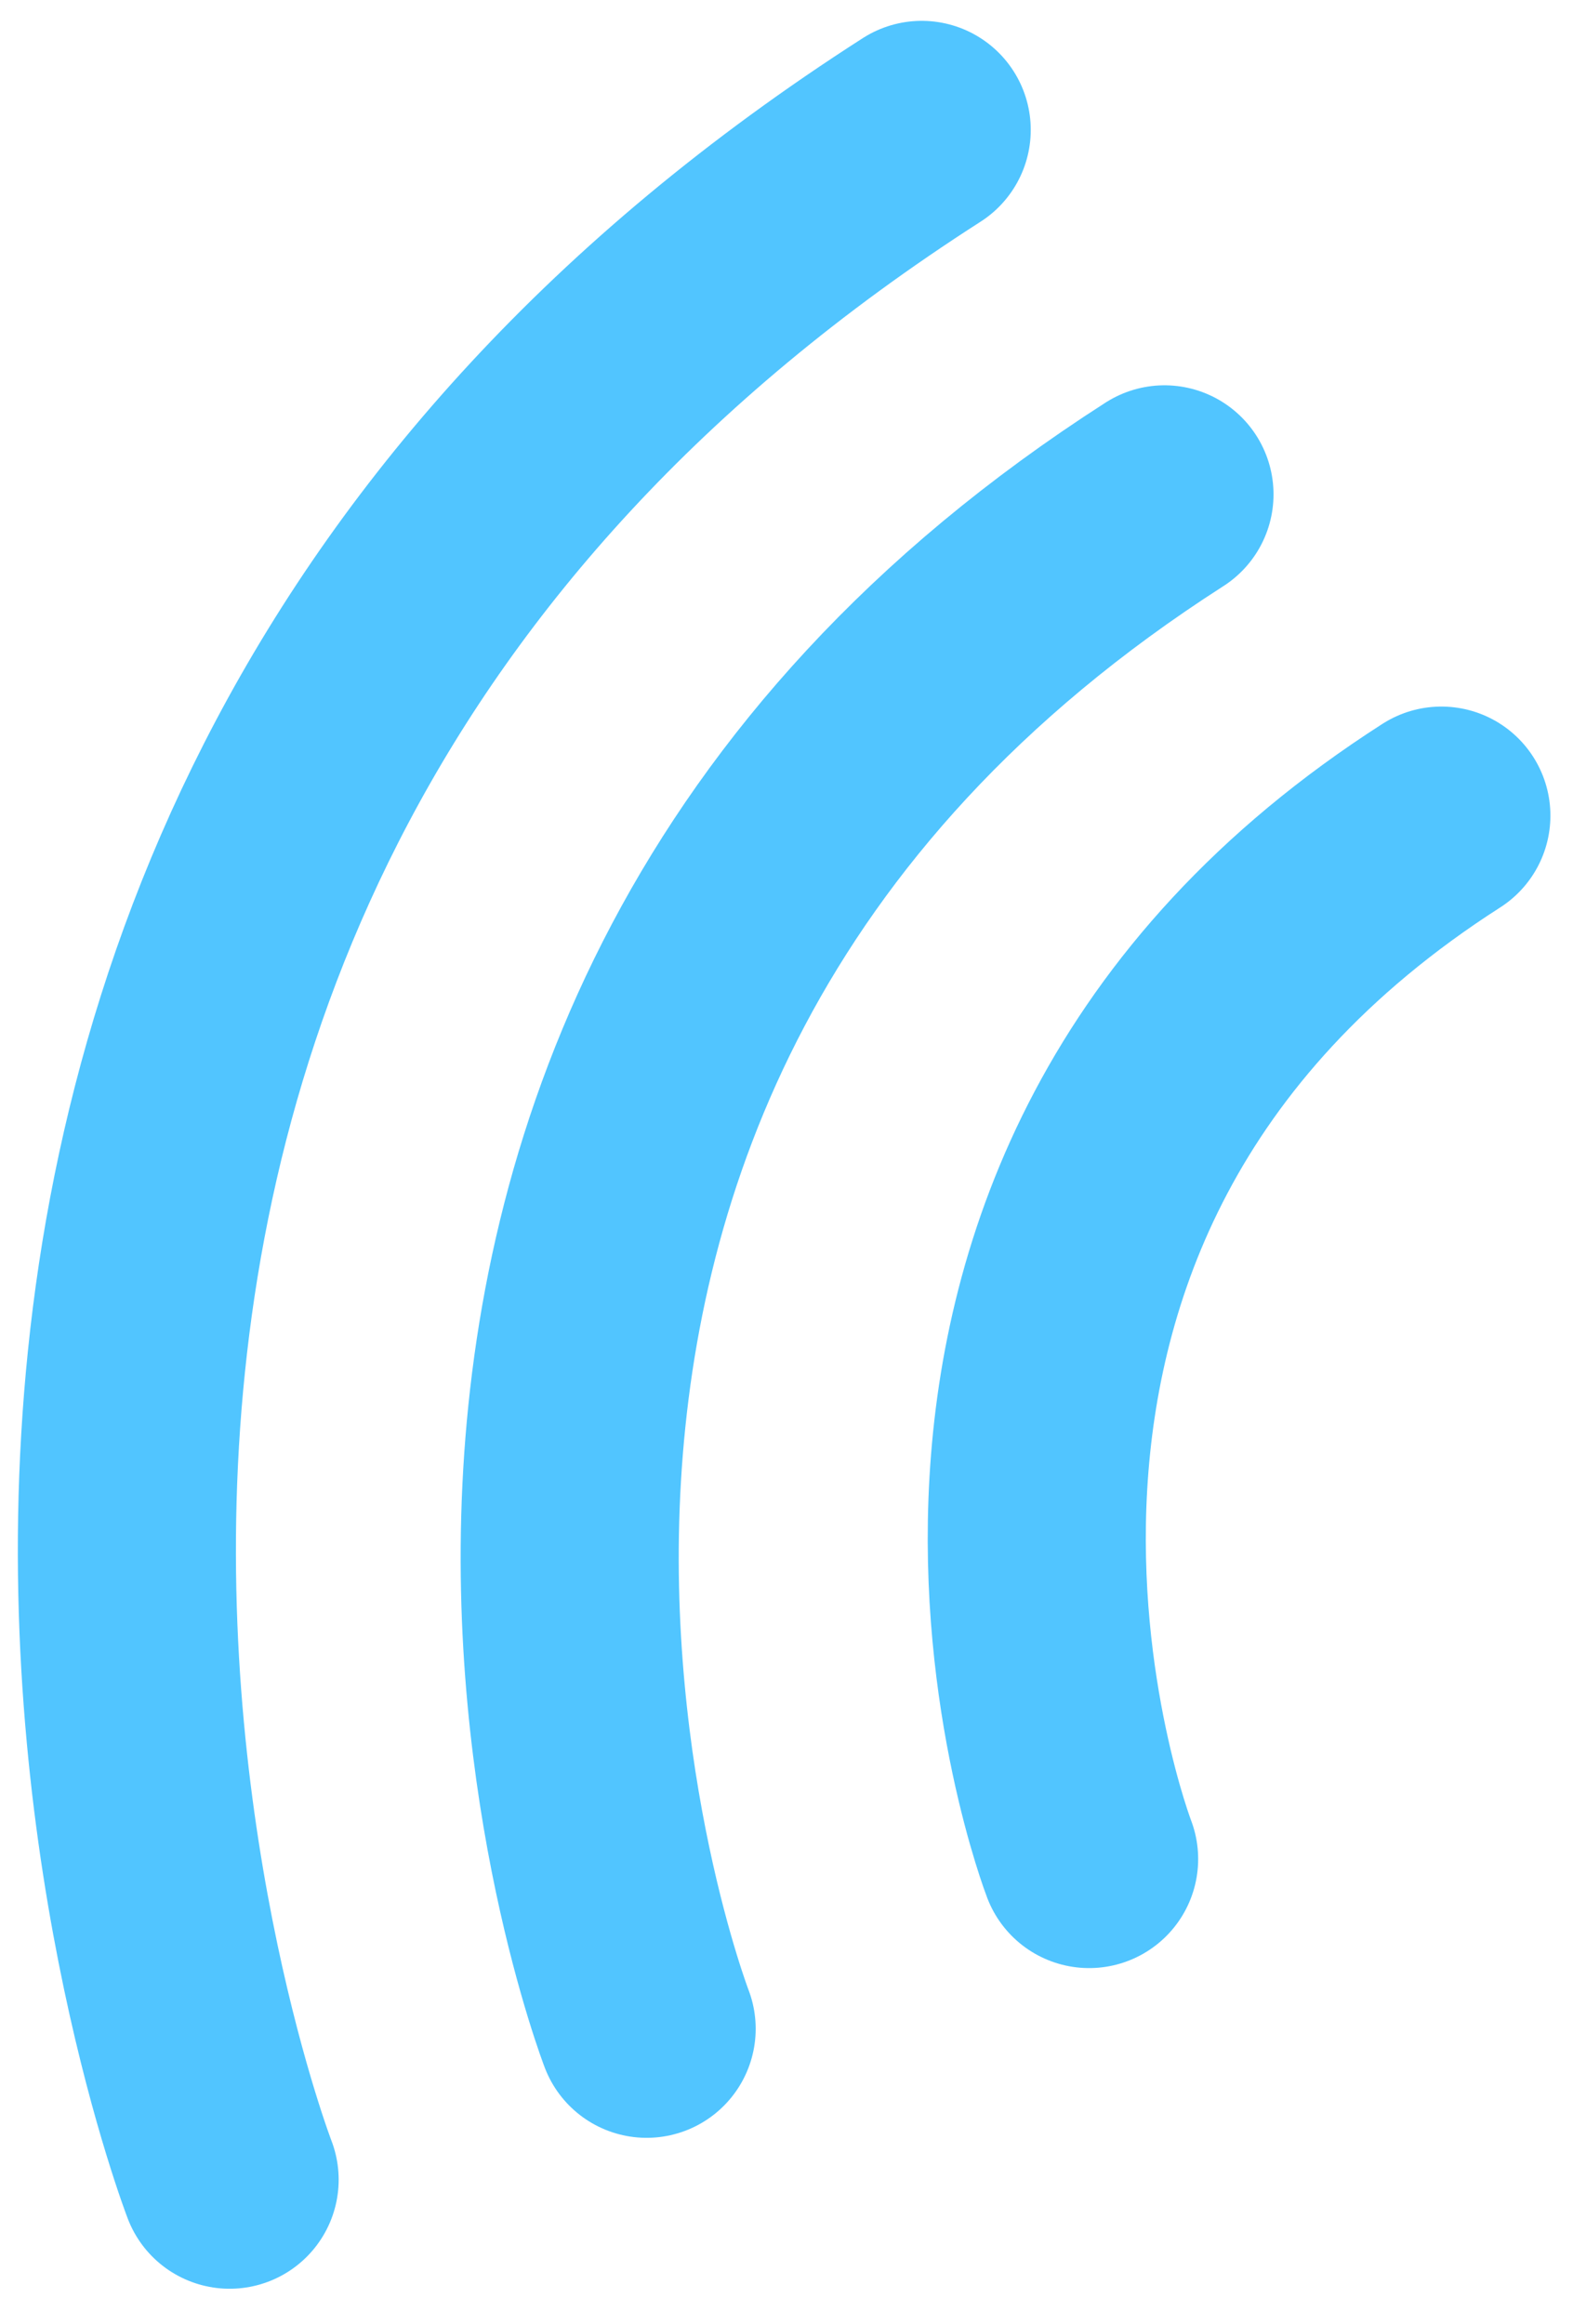
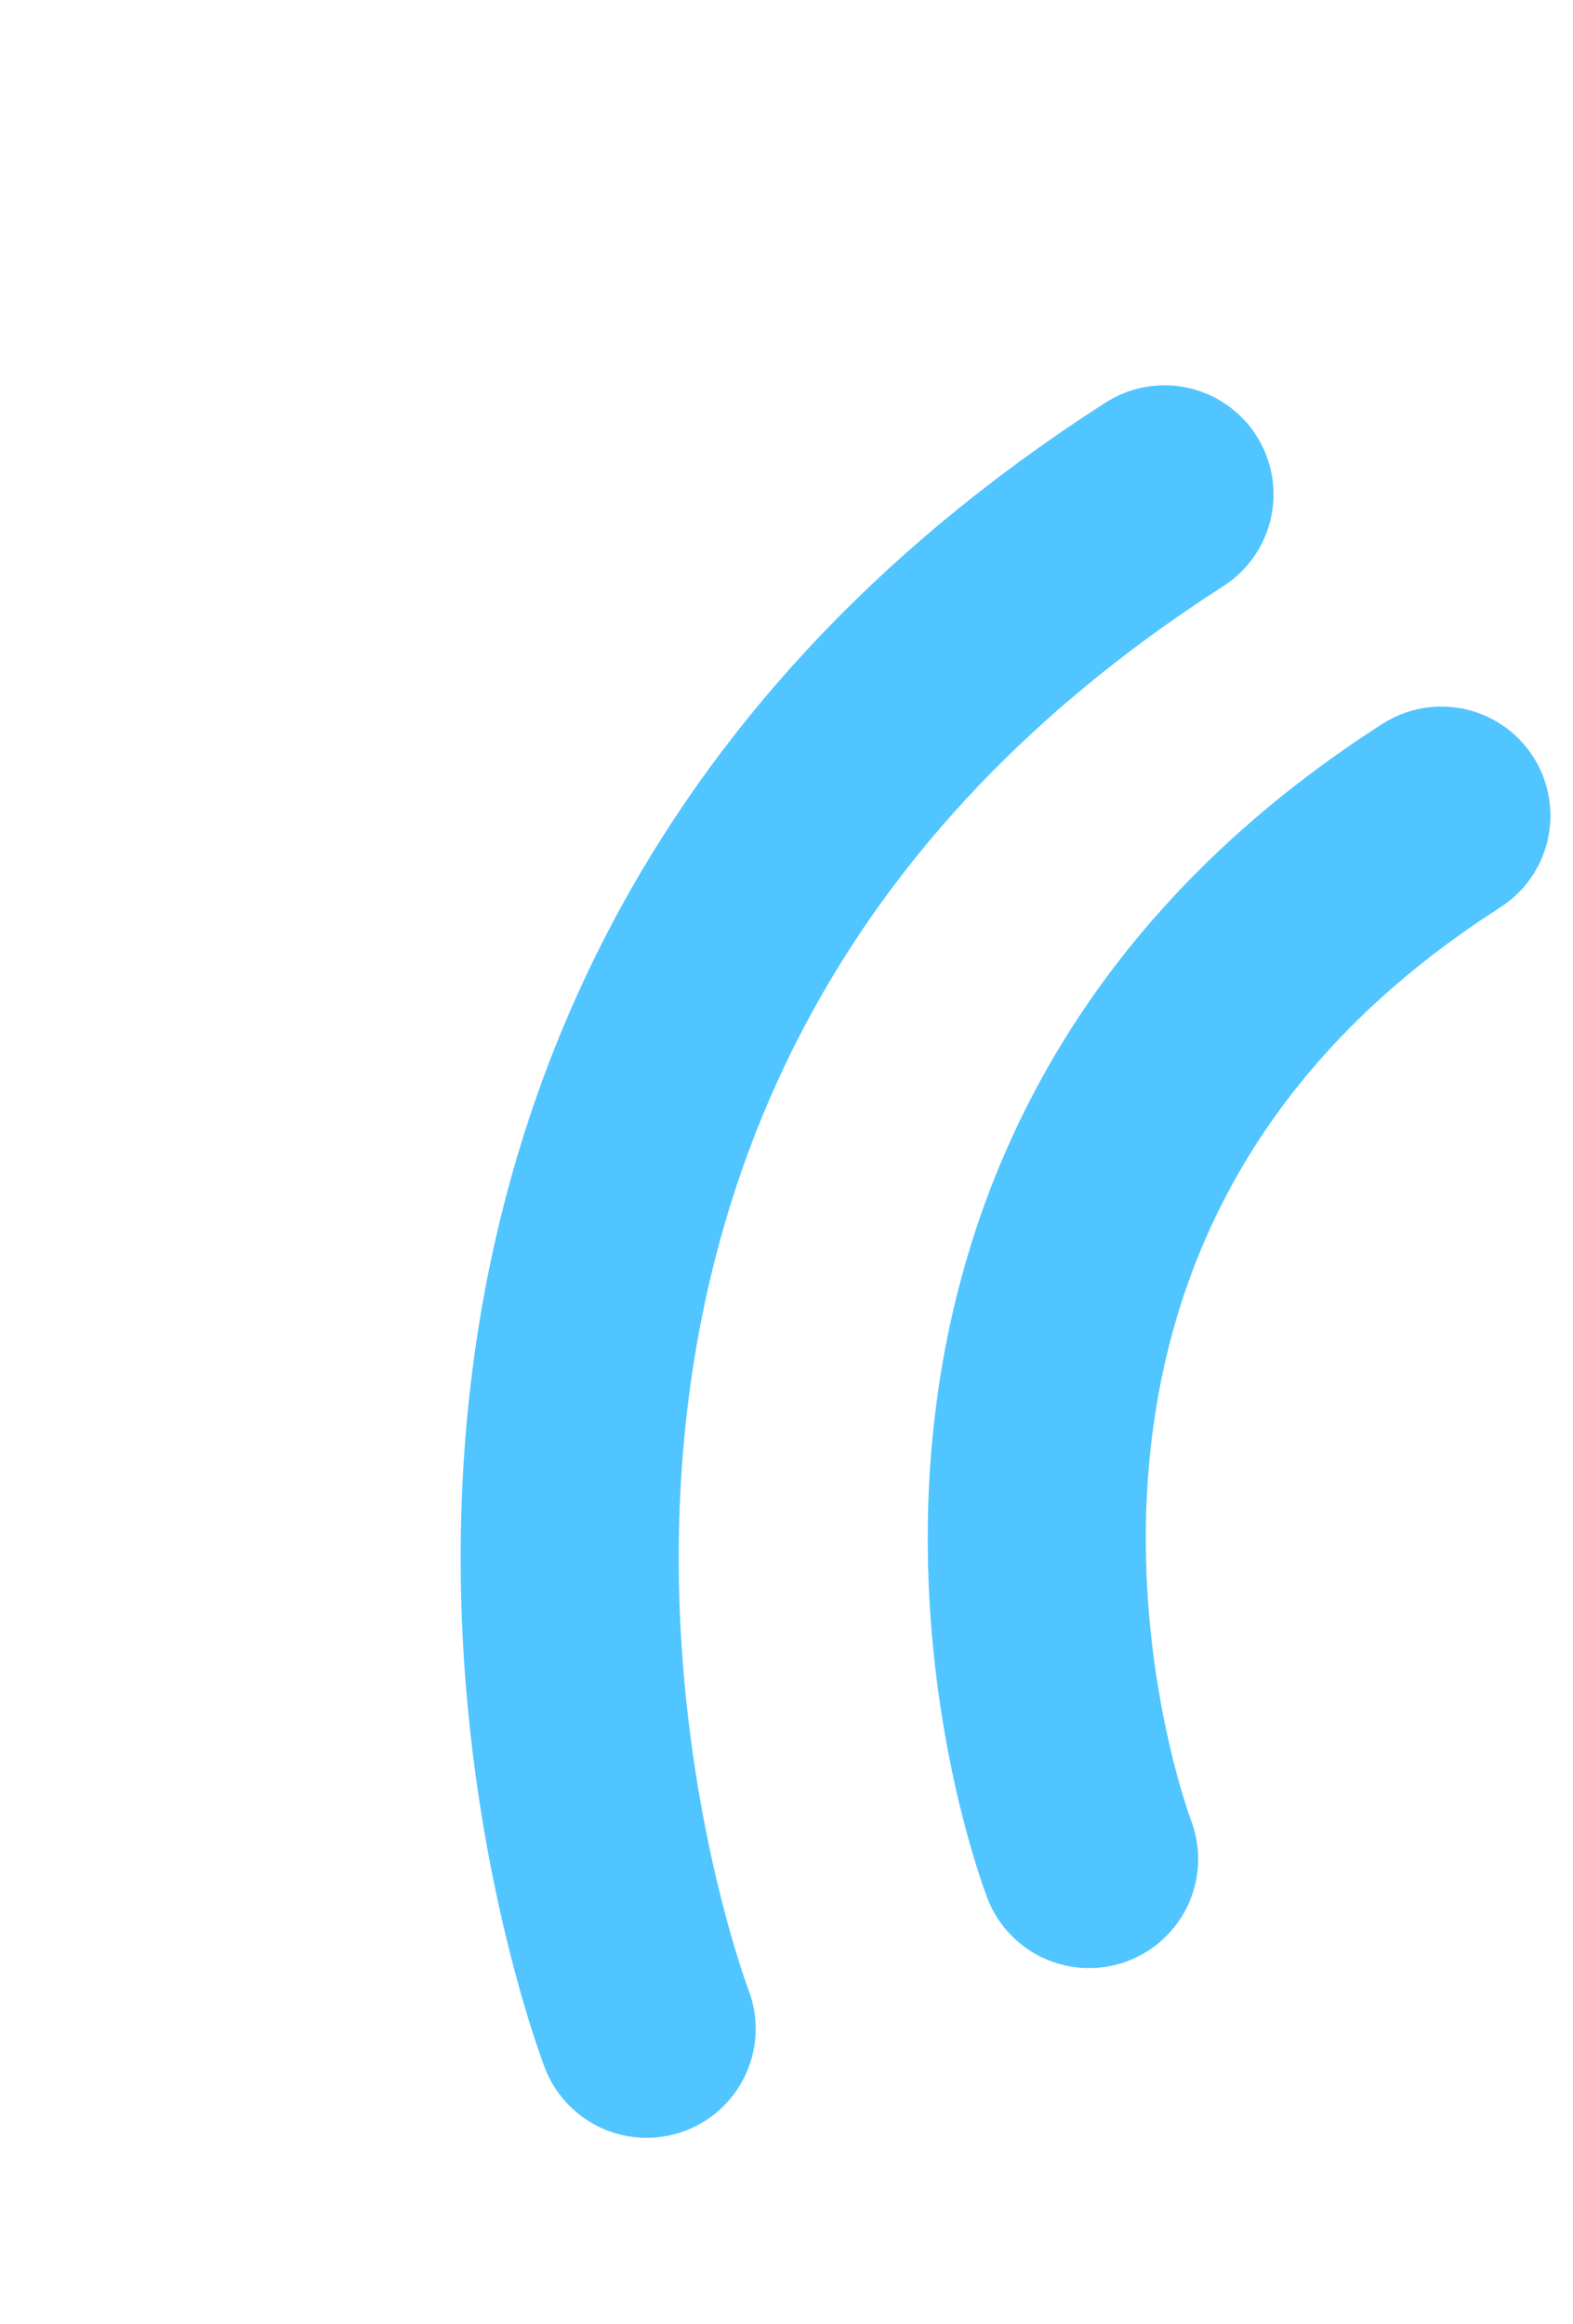
<svg xmlns="http://www.w3.org/2000/svg" width="44" height="65" viewBox="0 0 44 65" fill="none">
  <path d="M30.465 51.993C30.465 51.993 23.396 33.652 40.318 22.811" stroke="#51C5FF" stroke-width="6.1" stroke-linecap="round" stroke-linejoin="round" />
  <path d="M18.088 56.74C18.088 56.74 7.698 29.776 32.573 13.826" stroke="#51C5FF" stroke-width="6.1" stroke-linecap="round" stroke-linejoin="round" />
-   <path d="M6.423 60.961C6.423 60.961 -7.455 24.934 25.782 3.633" stroke="#51C5FF" stroke-width="6.1" stroke-linecap="round" stroke-linejoin="round" />
</svg>